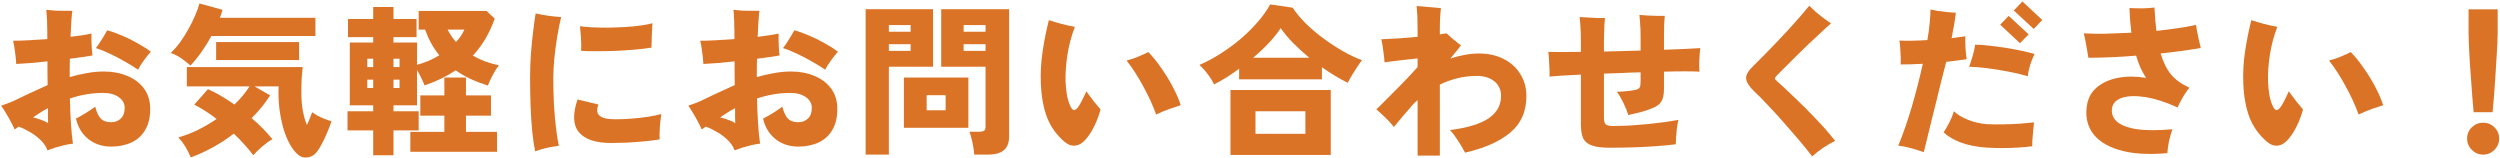
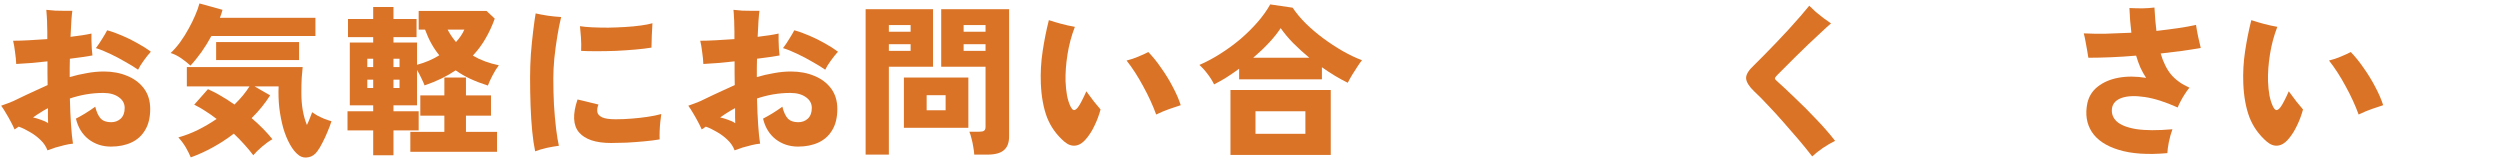
<svg xmlns="http://www.w3.org/2000/svg" width="489" height="31" viewBox="0 0 489 31" fill="none">
-   <path d="M483.842 21.952C483.757 21.099 483.672 20.107 483.586 18.976C483.501 17.846 483.416 16.672 483.33 15.456C483.245 14.219 483.16 13.024 483.074 11.872C483.01 10.699 482.957 9.643 482.914 8.704C482.872 7.766 482.85 7.03 482.85 6.496V1.824H488.546V6.496C488.546 7.03 488.525 7.766 488.482 8.704C488.44 9.643 488.376 10.699 488.29 11.872C488.226 13.024 488.152 14.219 488.066 15.456C487.981 16.672 487.896 17.846 487.81 18.976C487.725 20.107 487.64 21.099 487.554 21.952H483.842ZM485.698 30.24C484.845 30.24 484.109 29.931 483.49 29.312C482.872 28.694 482.562 27.958 482.562 27.104C482.562 26.23 482.872 25.494 483.49 24.896C484.109 24.299 484.845 24 485.698 24C486.573 24 487.309 24.299 487.906 24.896C488.525 25.494 488.834 26.23 488.834 27.104C488.834 27.958 488.525 28.694 487.906 29.312C487.309 29.931 486.573 30.24 485.698 30.24Z" fill="#DB7326" />
  <path d="M443.397 27.713C441.861 26.391 440.73 24.812 440.005 22.977C439.301 21.122 438.895 18.913 438.789 16.354C438.703 14.242 438.821 12.13 439.141 10.018C439.461 7.905 439.866 5.879 440.357 3.938C441.125 4.194 441.946 4.439 442.821 4.673C443.717 4.908 444.591 5.1 445.445 5.25C444.783 6.956 444.303 8.748 444.005 10.626C443.706 12.503 443.578 14.263 443.621 15.905C443.663 16.908 443.759 17.836 443.909 18.689C444.079 19.521 444.303 20.226 444.581 20.802C444.815 21.271 445.039 21.516 445.253 21.538C445.487 21.538 445.743 21.367 446.021 21.026C446.255 20.727 446.522 20.279 446.821 19.681C447.141 19.063 447.429 18.455 447.685 17.858C448.175 18.54 448.677 19.212 449.189 19.873C449.722 20.535 450.149 21.047 450.469 21.41C450.17 22.519 449.775 23.575 449.285 24.578C448.815 25.58 448.25 26.465 447.589 27.233C446.949 27.98 446.266 28.396 445.541 28.482C444.815 28.567 444.101 28.311 443.397 27.713ZM461.349 22.401C460.687 20.588 459.845 18.753 458.821 16.898C457.818 15.02 456.73 13.335 455.557 11.841C456.346 11.649 457.114 11.393 457.861 11.073C458.629 10.754 459.279 10.455 459.813 10.178C460.666 11.052 461.509 12.098 462.341 13.313C463.194 14.508 463.951 15.745 464.613 17.026C465.295 18.305 465.807 19.489 466.149 20.578C465.551 20.77 464.815 21.015 463.941 21.314C463.087 21.612 462.223 21.975 461.349 22.401Z" fill="#DB7326" />
  <path d="M423.938 29.953C420.077 30.294 416.909 30.081 414.434 29.313C411.959 28.566 410.199 27.393 409.154 25.793C408.13 24.193 407.842 22.315 408.29 20.161C408.589 18.838 409.271 17.761 410.338 16.929C411.426 16.075 412.781 15.499 414.402 15.201C416.045 14.902 417.837 14.913 419.778 15.233C419.373 14.614 418.999 13.942 418.658 13.217C418.338 12.47 418.061 11.691 417.826 10.881C416.119 11.03 414.455 11.137 412.834 11.201C411.213 11.265 409.762 11.297 408.482 11.297C408.439 10.934 408.365 10.475 408.258 9.921C408.173 9.345 408.066 8.758 407.938 8.161C407.831 7.542 407.714 6.998 407.586 6.529C408.845 6.593 410.274 6.614 411.874 6.593C413.495 6.55 415.17 6.486 416.898 6.401C416.706 4.865 416.578 3.254 416.514 1.569C417.325 1.611 418.178 1.633 419.074 1.633C419.97 1.611 420.749 1.558 421.41 1.473C421.495 3.137 421.623 4.662 421.794 6.049C423.287 5.878 424.695 5.697 426.018 5.505C427.362 5.313 428.535 5.099 429.538 4.865C429.645 5.59 429.783 6.358 429.954 7.169C430.146 7.979 430.317 8.715 430.466 9.377C429.421 9.569 428.215 9.761 426.85 9.953C425.506 10.123 424.098 10.294 422.626 10.465C423.117 12.15 423.799 13.526 424.674 14.593C425.57 15.638 426.765 16.491 428.258 17.153C427.981 17.473 427.693 17.867 427.394 18.337C427.095 18.785 426.818 19.254 426.562 19.745C426.306 20.214 426.103 20.641 425.954 21.025C423.543 19.937 421.399 19.254 419.522 18.977C417.666 18.699 416.173 18.753 415.042 19.137C413.933 19.521 413.293 20.171 413.122 21.089C412.951 22.113 413.239 22.987 413.986 23.713C414.754 24.438 416.034 24.95 417.826 25.249C419.639 25.526 422.007 25.537 424.93 25.281C424.653 26.027 424.418 26.859 424.226 27.777C424.055 28.673 423.959 29.398 423.938 29.953Z" fill="#DB7326" />
-   <path d="M376.293 29.761C375.482 29.484 374.629 29.217 373.733 28.961C372.837 28.726 372.026 28.566 371.301 28.481C372.239 26.22 373.114 23.713 373.925 20.961C374.735 18.188 375.461 15.361 376.101 12.481C375.311 12.524 374.543 12.556 373.797 12.577C373.071 12.598 372.389 12.609 371.749 12.609C371.791 12.225 371.802 11.745 371.781 11.169C371.759 10.572 371.727 9.985 371.685 9.409C371.642 8.812 371.589 8.321 371.525 7.937C373.082 8.001 374.906 7.969 376.997 7.841C377.21 6.625 377.359 5.505 377.445 4.481C377.551 3.436 377.605 2.561 377.605 1.857C378.01 1.942 378.501 2.038 379.077 2.145C379.674 2.23 380.282 2.305 380.901 2.369C381.519 2.433 382.074 2.476 382.565 2.497C382.479 3.244 382.362 4.044 382.213 4.897C382.063 5.75 381.903 6.604 381.733 7.457C382.245 7.393 382.735 7.329 383.205 7.265C383.674 7.201 384.079 7.148 384.421 7.105C384.399 7.766 384.41 8.534 384.453 9.409C384.517 10.284 384.591 11.009 384.677 11.585C384.143 11.67 383.525 11.756 382.821 11.841C382.138 11.926 381.423 12.012 380.677 12.097C380.378 13.249 380.058 14.497 379.717 15.841C379.397 17.185 379.066 18.54 378.725 19.905C378.383 21.27 378.053 22.593 377.733 23.873C377.434 25.132 377.157 26.273 376.901 27.297C376.666 28.321 376.463 29.142 376.293 29.761ZM388.453 28.865C386.533 28.716 384.89 28.385 383.525 27.873C382.159 27.361 381.039 26.7 380.165 25.889C380.549 25.313 380.933 24.652 381.317 23.905C381.701 23.137 381.989 22.422 382.181 21.761C382.863 22.422 383.802 22.988 384.997 23.457C386.191 23.926 387.429 24.204 388.709 24.289C389.669 24.332 390.714 24.342 391.845 24.321C392.975 24.3 394.063 24.257 395.109 24.193C396.175 24.108 397.093 24.022 397.861 23.937C397.861 23.98 397.85 24.044 397.829 24.129C397.765 24.833 397.69 25.633 397.605 26.529C397.519 27.404 397.487 28.097 397.509 28.609C396.719 28.716 395.802 28.801 394.757 28.865C393.733 28.929 392.677 28.961 391.589 28.961C390.501 28.961 389.455 28.929 388.453 28.865ZM396.645 14.913C395.514 14.572 394.255 14.273 392.869 14.017C391.482 13.74 390.106 13.516 388.741 13.345C387.397 13.174 386.202 13.078 385.157 13.057C385.391 12.438 385.626 11.724 385.861 10.913C386.095 10.102 386.255 9.377 386.341 8.737C387.151 8.737 388.069 8.801 389.093 8.929C390.117 9.036 391.173 9.174 392.261 9.345C393.349 9.516 394.383 9.708 395.365 9.921C396.367 10.134 397.231 10.348 397.957 10.561C397.637 11.222 397.349 11.937 397.093 12.705C396.858 13.473 396.709 14.209 396.645 14.913ZM397.797 5.665L393.893 2.049L395.589 0.289L399.461 3.905L397.797 5.665ZM395.109 8.449L391.237 4.833L392.901 3.105L396.805 6.721L395.109 8.449Z" fill="#DB7326" />
  <path d="M354.468 30.593C353.7 29.59 352.836 28.524 351.876 27.393C350.916 26.262 349.924 25.121 348.9 23.969C347.898 22.817 346.895 21.718 345.892 20.673C344.911 19.606 343.983 18.668 343.108 17.857C342.127 16.918 341.604 16.086 341.54 15.361C341.476 14.636 341.999 13.761 343.108 12.737C343.578 12.289 344.175 11.692 344.9 10.945C345.647 10.198 346.447 9.377 347.3 8.481C348.154 7.585 349.007 6.678 349.86 5.761C350.714 4.822 351.492 3.948 352.196 3.137C352.9 2.326 353.466 1.654 353.892 1.121C354.255 1.484 354.682 1.889 355.172 2.337C355.684 2.764 356.207 3.18 356.74 3.585C357.274 3.969 357.743 4.3 358.148 4.577C357.572 5.068 356.89 5.686 356.1 6.433C355.311 7.158 354.479 7.937 353.604 8.769C352.751 9.601 351.919 10.412 351.108 11.201C350.319 11.99 349.604 12.705 348.964 13.345C348.346 13.964 347.887 14.422 347.588 14.721C347.311 14.998 347.172 15.212 347.172 15.361C347.194 15.489 347.343 15.67 347.62 15.905C348.623 16.801 349.786 17.889 351.108 19.169C352.452 20.428 353.807 21.782 355.172 23.233C356.559 24.662 357.818 26.102 358.948 27.553C358.159 27.937 357.37 28.396 356.58 28.929C355.791 29.462 355.087 30.017 354.468 30.593Z" fill="#DB7326" />
-   <path d="M314.852 28.898C313.337 28.898 312.174 28.749 311.364 28.45C310.553 28.173 309.988 27.703 309.668 27.042C309.369 26.381 309.22 25.474 309.22 24.322V14.594C307.854 14.658 306.628 14.722 305.54 14.786C304.473 14.85 303.652 14.914 303.076 14.978C303.097 14.573 303.097 14.082 303.076 13.506C303.054 12.909 303.022 12.311 302.98 11.714C302.958 11.095 302.916 10.573 302.852 10.146C303.492 10.167 304.324 10.178 305.348 10.178C306.372 10.178 307.513 10.167 308.772 10.146C308.857 10.146 308.932 10.146 308.996 10.146C309.06 10.146 309.134 10.146 309.22 10.146V8.194C309.22 6.871 309.188 5.837 309.124 5.09C309.081 4.343 309.028 3.757 308.964 3.33C309.454 3.351 310.009 3.383 310.628 3.426C311.268 3.469 311.886 3.501 312.484 3.522C313.081 3.522 313.561 3.522 313.924 3.522C313.902 3.821 313.87 4.247 313.828 4.802C313.806 5.335 313.785 5.911 313.764 6.53C313.742 7.127 313.732 7.682 313.732 8.194V10.082C314.905 10.039 316.1 10.007 317.316 9.986C318.532 9.943 319.726 9.911 320.9 9.89V7.106C320.9 6.125 320.868 5.282 320.804 4.578C320.761 3.874 320.718 3.319 320.676 2.914C321.188 2.957 321.753 2.999 322.372 3.042C322.99 3.063 323.588 3.085 324.164 3.106C324.761 3.106 325.252 3.106 325.636 3.106C325.593 3.511 325.55 4.023 325.508 4.642C325.486 5.261 325.476 6.039 325.476 6.978V9.73C327.012 9.687 328.398 9.634 329.636 9.57C330.873 9.506 331.854 9.453 332.58 9.41C332.494 10.071 332.43 10.839 332.388 11.714C332.345 12.567 332.356 13.335 332.42 14.018C331.716 13.975 330.756 13.954 329.54 13.954C328.345 13.954 326.99 13.975 325.476 14.018V17.346C325.476 18.477 325.305 19.309 324.964 19.842C324.644 20.375 324.11 20.791 323.364 21.09C322.51 21.453 321.668 21.741 320.836 21.954C320.004 22.167 319.225 22.349 318.5 22.498C318.308 21.858 317.998 21.09 317.572 20.194C317.145 19.298 316.708 18.551 316.26 17.954C316.58 17.933 316.974 17.911 317.444 17.89C317.934 17.847 318.393 17.805 318.82 17.762C319.268 17.698 319.598 17.645 319.812 17.602C320.302 17.495 320.601 17.335 320.708 17.122C320.836 16.909 320.9 16.525 320.9 15.97V14.146C319.726 14.167 318.532 14.21 317.316 14.274C316.1 14.317 314.905 14.359 313.732 14.402V23.074C313.732 23.693 313.849 24.109 314.084 24.322C314.318 24.535 314.809 24.642 315.556 24.642C316.622 24.642 317.742 24.61 318.916 24.546C320.11 24.461 321.284 24.365 322.436 24.258C323.609 24.13 324.697 24.002 325.7 23.874C326.724 23.725 327.588 23.586 328.292 23.458C328.185 23.906 328.089 24.439 328.004 25.058C327.94 25.655 327.886 26.242 327.844 26.818C327.801 27.394 327.78 27.863 327.78 28.226C326.564 28.375 325.198 28.503 323.684 28.61C322.169 28.717 320.644 28.791 319.108 28.834C317.572 28.877 316.153 28.898 314.852 28.898Z" fill="#DB7326" />
-   <path d="M277.283 30.432V19.584C277.091 19.754 276.899 19.925 276.707 20.096C276.536 20.266 276.365 20.448 276.195 20.64C275.512 21.429 274.861 22.186 274.243 22.912C273.645 23.637 273.112 24.277 272.643 24.832C272.109 24.149 271.533 23.52 270.915 22.944C270.317 22.368 269.752 21.845 269.219 21.376C269.773 20.864 270.392 20.256 271.075 19.552C271.779 18.848 272.504 18.122 273.251 17.376C273.997 16.608 274.723 15.861 275.427 15.136C276.131 14.389 276.749 13.717 277.283 13.12V11.424C276.579 11.488 275.789 11.573 274.915 11.68C274.061 11.786 273.251 11.882 272.483 11.968C271.736 12.053 271.181 12.128 270.819 12.192C270.776 11.509 270.691 10.741 270.563 9.888C270.456 9.013 270.328 8.277 270.179 7.68C270.968 7.658 272.013 7.605 273.315 7.52C274.616 7.434 275.939 7.328 277.283 7.2V6.272C277.283 5.312 277.272 4.544 277.251 3.968C277.251 3.392 277.229 2.901 277.187 2.496C277.165 2.09 277.133 1.653 277.091 1.184C277.283 1.184 277.603 1.205 278.051 1.248C278.499 1.29 278.979 1.333 279.491 1.376C280.024 1.418 280.504 1.461 280.931 1.504C281.379 1.546 281.688 1.578 281.859 1.6C281.795 2.005 281.741 2.538 281.699 3.2C281.656 3.861 281.635 4.714 281.635 5.76V6.72C282.189 6.656 282.627 6.592 282.947 6.528C283.309 6.869 283.768 7.274 284.323 7.744C284.899 8.213 285.379 8.597 285.763 8.896C285.528 9.194 285.229 9.568 284.867 10.016C284.504 10.442 284.109 10.922 283.683 11.456C284.579 11.157 285.485 10.922 286.403 10.752C287.341 10.56 288.291 10.464 289.251 10.464C291.128 10.464 292.76 10.826 294.147 11.552C295.533 12.256 296.611 13.237 297.379 14.496C298.168 15.733 298.563 17.162 298.563 18.784C298.563 21.792 297.517 24.17 295.427 25.92C293.336 27.669 290.381 28.981 286.563 29.856C286.179 29.109 285.72 28.33 285.187 27.52C284.675 26.709 284.152 26.016 283.619 25.44C286.989 25.013 289.496 24.256 291.139 23.168C292.781 22.058 293.603 20.597 293.603 18.784C293.603 17.568 293.165 16.608 292.291 15.904C291.416 15.2 290.285 14.848 288.899 14.848C287.512 14.848 286.211 15.008 284.995 15.328C283.8 15.626 282.68 16.032 281.635 16.544V30.432H277.283Z" fill="#DB7326" />
  <path d="M237.478 16.511C237.136 15.807 236.71 15.125 236.198 14.463C235.686 13.781 235.152 13.194 234.598 12.703C235.984 12.106 237.36 11.37 238.726 10.495C240.112 9.621 241.424 8.661 242.662 7.615C243.899 6.549 245.008 5.45 245.99 4.319C246.992 3.167 247.814 2.015 248.454 0.863L252.838 1.503C253.52 2.527 254.374 3.551 255.398 4.575C256.443 5.599 257.584 6.57 258.822 7.487C260.059 8.405 261.328 9.237 262.63 9.983C263.931 10.73 265.19 11.327 266.406 11.775C266.128 12.117 265.819 12.554 265.478 13.087C265.136 13.599 264.795 14.133 264.454 14.687C264.134 15.221 263.856 15.722 263.622 16.191C262 15.402 260.315 14.389 258.566 13.151V15.519H242.374V13.439C241.563 14.037 240.742 14.602 239.91 15.135C239.078 15.647 238.267 16.106 237.478 16.511ZM240.678 30.303V17.599H260.294V30.303H240.678ZM245.574 26.175H255.334V21.759H245.574V26.175ZM245.126 11.295H256.102C254.992 10.378 253.947 9.429 252.966 8.447C252.006 7.466 251.184 6.485 250.502 5.503C249.904 6.421 249.136 7.381 248.198 8.383C247.28 9.365 246.256 10.335 245.126 11.295Z" fill="#DB7326" />
  <path d="M208.197 27.713C206.661 26.391 205.531 24.812 204.805 22.977C204.101 21.122 203.696 18.913 203.589 16.354C203.504 14.242 203.621 12.13 203.941 10.018C204.261 7.905 204.667 5.879 205.157 3.938C205.925 4.194 206.747 4.439 207.621 4.673C208.517 4.908 209.392 5.1 210.245 5.25C209.584 6.956 209.104 8.748 208.805 10.626C208.507 12.503 208.379 14.263 208.421 15.905C208.464 16.908 208.56 17.836 208.709 18.689C208.88 19.521 209.104 20.226 209.381 20.802C209.616 21.271 209.84 21.516 210.053 21.538C210.288 21.538 210.544 21.367 210.821 21.026C211.056 20.727 211.323 20.279 211.621 19.681C211.941 19.063 212.229 18.455 212.485 17.858C212.976 18.54 213.477 19.212 213.989 19.873C214.523 20.535 214.949 21.047 215.269 21.41C214.971 22.519 214.576 23.575 214.085 24.578C213.616 25.58 213.051 26.465 212.389 27.233C211.749 27.98 211.067 28.396 210.341 28.482C209.616 28.567 208.901 28.311 208.197 27.713ZM226.149 22.401C225.488 20.588 224.645 18.753 223.621 16.898C222.619 15.02 221.531 13.335 220.357 11.841C221.147 11.649 221.915 11.393 222.661 11.073C223.429 10.754 224.08 10.455 224.613 10.178C225.467 11.052 226.309 12.098 227.141 13.313C227.995 14.508 228.752 15.745 229.413 17.026C230.096 18.305 230.608 19.489 230.949 20.578C230.352 20.77 229.616 21.015 228.741 21.314C227.888 21.612 227.024 21.975 226.149 22.401Z" fill="#DB7326" />
  <path d="M190.564 30.241C190.543 29.814 190.479 29.313 190.372 28.737C190.287 28.161 190.17 27.606 190.02 27.073C189.892 26.518 189.754 26.081 189.604 25.761H191.588C192.015 25.761 192.314 25.697 192.484 25.569C192.676 25.42 192.772 25.164 192.772 24.801V13.057H184.1V1.793H197.38V26.657C197.38 27.916 197.039 28.822 196.356 29.377C195.695 29.953 194.628 30.241 193.156 30.241H190.564ZM169.316 30.241V1.793H182.5V13.057H173.86V30.241H169.316ZM176.804 24.993V15.169H189.412V24.993H176.804ZM181.252 21.569H184.964V18.625H181.252V21.569ZM188.484 9.953H192.772V8.641H188.484V9.953ZM188.484 6.209H192.772V4.897H188.484V6.209ZM173.86 9.953H178.116V8.641H173.86V9.953ZM173.86 6.209H178.116V4.897H173.86V6.209Z" fill="#DB7326" />
  <path d="M143.685 29.41C143.408 28.642 142.949 27.959 142.309 27.362C141.669 26.743 140.965 26.221 140.197 25.794C139.45 25.346 138.736 25.005 138.053 24.77C137.904 24.877 137.754 24.983 137.605 25.09C137.477 25.175 137.36 25.25 137.253 25.314C137.061 24.866 136.816 24.364 136.517 23.81C136.218 23.234 135.898 22.669 135.557 22.114C135.237 21.559 134.928 21.079 134.629 20.674C135.504 20.375 136.293 20.076 136.997 19.778C137.701 19.458 138.522 19.063 139.461 18.594C140.144 18.274 140.837 17.954 141.541 17.634C142.266 17.293 142.992 16.962 143.717 16.642C143.717 15.874 143.706 15.095 143.685 14.306C143.685 13.517 143.685 12.748 143.685 12.002C142.597 12.108 141.53 12.215 140.485 12.322C139.44 12.407 138.469 12.471 137.573 12.514C137.552 11.852 137.477 11.085 137.349 10.21C137.242 9.314 137.114 8.567 136.965 7.97C137.84 7.97 138.864 7.938 140.037 7.874C141.21 7.81 142.416 7.735 143.653 7.65V6.178C143.653 5.837 143.642 5.399 143.621 4.866C143.621 4.333 143.6 3.789 143.557 3.234C143.536 2.679 143.504 2.242 143.461 1.922C143.994 1.986 144.581 2.039 145.221 2.082C145.861 2.103 146.469 2.114 147.045 2.114C147.642 2.114 148.144 2.114 148.549 2.114C148.485 2.562 148.421 3.234 148.357 4.13C148.293 5.005 148.24 6.029 148.197 7.202C149.882 7.01 151.248 6.797 152.293 6.562C152.293 6.925 152.293 7.383 152.293 7.938C152.314 8.493 152.336 9.037 152.357 9.57C152.4 10.082 152.442 10.508 152.485 10.85C151.888 10.957 151.216 11.063 150.469 11.17C149.722 11.277 148.922 11.383 148.069 11.49C148.069 12.066 148.058 12.652 148.037 13.25C148.037 13.847 148.037 14.455 148.037 15.074C149.125 14.754 150.234 14.498 151.365 14.306C152.496 14.092 153.616 13.986 154.725 13.986C156.41 13.986 157.936 14.274 159.301 14.85C160.666 15.405 161.754 16.226 162.565 17.314C163.376 18.402 163.781 19.735 163.781 21.314C163.781 22.978 163.45 24.354 162.789 25.442C162.149 26.53 161.253 27.34 160.101 27.874C158.949 28.407 157.616 28.674 156.101 28.674C154.437 28.674 152.976 28.194 151.717 27.234C150.48 26.253 149.658 24.909 149.253 23.202C149.765 22.946 150.373 22.605 151.077 22.178C151.802 21.73 152.453 21.293 153.029 20.866C153.285 21.911 153.637 22.679 154.085 23.17C154.554 23.66 155.237 23.906 156.133 23.906C156.88 23.906 157.509 23.671 158.021 23.202C158.533 22.711 158.789 22.018 158.789 21.122C158.789 20.247 158.405 19.543 157.637 19.01C156.869 18.455 155.856 18.178 154.597 18.178C153.445 18.178 152.314 18.274 151.205 18.466C150.117 18.658 149.072 18.924 148.069 19.266C148.112 21.101 148.186 22.807 148.293 24.386C148.4 25.965 148.528 27.202 148.677 28.098C148.186 28.14 147.632 28.236 147.013 28.386C146.416 28.535 145.818 28.695 145.221 28.866C144.624 29.058 144.112 29.239 143.685 29.41ZM161.413 13.634C160.709 13.143 159.877 12.631 158.917 12.098C157.978 11.543 157.008 11.031 156.005 10.562C155.002 10.071 154.053 9.687 153.157 9.41C153.584 8.855 153.989 8.258 154.373 7.618C154.778 6.978 155.109 6.413 155.365 5.922C156.304 6.178 157.285 6.53 158.309 6.978C159.333 7.405 160.325 7.895 161.285 8.45C162.266 8.983 163.141 9.538 163.909 10.114C163.44 10.626 162.97 11.213 162.501 11.874C162.032 12.514 161.669 13.101 161.413 13.634ZM143.813 24.098C143.813 23.82 143.802 23.426 143.781 22.914C143.781 22.402 143.781 21.815 143.781 21.154C143.248 21.431 142.736 21.73 142.245 22.05C141.754 22.349 141.296 22.658 140.869 22.978C141.317 23.063 141.829 23.212 142.405 23.426C142.981 23.618 143.45 23.842 143.813 24.098Z" fill="#DB7326" />
  <path d="M104.676 29.601C104.441 28.492 104.249 27.18 104.1 25.665C103.95 24.15 103.844 22.497 103.78 20.705C103.716 18.913 103.684 17.068 103.684 15.169C103.684 13.654 103.737 12.108 103.844 10.529C103.972 8.929 104.121 7.436 104.292 6.049C104.462 4.641 104.622 3.5 104.772 2.625C105.433 2.774 106.233 2.924 107.172 3.073C108.11 3.201 108.974 3.286 109.764 3.329C109.486 4.438 109.23 5.718 108.996 7.169C108.761 8.598 108.569 10.038 108.42 11.489C108.292 12.918 108.228 14.198 108.228 15.329C108.228 17.057 108.27 18.785 108.356 20.513C108.462 22.22 108.601 23.777 108.772 25.185C108.942 26.572 109.124 27.681 109.316 28.513C108.633 28.598 107.833 28.737 106.916 28.929C106.02 29.142 105.273 29.366 104.676 29.601ZM119.524 27.969C116.537 27.969 114.446 27.276 113.252 25.889C112.078 24.502 111.982 22.358 112.964 19.457L117.06 20.449C116.846 20.961 116.772 21.441 116.836 21.889C116.9 22.316 117.209 22.668 117.764 22.945C118.318 23.201 119.204 23.329 120.42 23.329C121.444 23.329 122.489 23.286 123.556 23.201C124.644 23.116 125.689 22.998 126.692 22.849C127.694 22.7 128.58 22.518 129.348 22.305C129.284 22.71 129.22 23.222 129.156 23.841C129.092 24.438 129.049 25.046 129.028 25.665C129.006 26.284 129.006 26.817 129.028 27.265C128.174 27.414 127.161 27.542 125.988 27.649C124.836 27.756 123.673 27.841 122.5 27.905C121.348 27.948 120.356 27.969 119.524 27.969ZM113.668 9.953C113.71 9.121 113.7 8.246 113.636 7.329C113.572 6.39 113.508 5.654 113.444 5.121C114.105 5.228 114.916 5.302 115.876 5.345C116.836 5.388 117.87 5.409 118.98 5.409C120.089 5.388 121.188 5.345 122.276 5.281C123.364 5.217 124.377 5.121 125.316 4.993C126.254 4.865 127.022 4.716 127.62 4.545C127.577 5.185 127.534 5.974 127.492 6.913C127.449 7.83 127.428 8.63 127.428 9.313C126.532 9.462 125.465 9.59 124.228 9.697C123.012 9.804 121.742 9.889 120.42 9.953C119.097 9.996 117.838 10.017 116.644 10.017C115.47 10.017 114.478 9.996 113.668 9.953Z" fill="#DB7326" />
  <path d="M72.997 30.367V25.503H67.973V21.759H72.997V20.607H68.421V8.319H72.997V7.263H68.069V3.711H72.997V1.375H76.965V3.711H81.477V7.263H76.965V8.319H81.573V12.671C83.173 12.244 84.623 11.626 85.925 10.815C84.773 9.407 83.845 7.732 83.141 5.791H81.893V2.143H95.173L96.773 3.647C96.282 5.012 95.685 6.303 94.981 7.519C94.298 8.714 93.466 9.834 92.485 10.879C93.978 11.754 95.674 12.383 97.573 12.767C97.146 13.322 96.741 13.972 96.357 14.719C95.973 15.444 95.663 16.116 95.429 16.735C94.213 16.351 93.071 15.914 92.005 15.423C90.959 14.932 89.999 14.378 89.125 13.759C88.271 14.335 87.343 14.868 86.341 15.359C85.338 15.85 84.239 16.298 83.045 16.703C82.895 16.298 82.682 15.818 82.405 15.263C82.149 14.708 81.871 14.186 81.573 13.695V20.607H76.965V21.759H81.893V25.503H76.965V30.367H72.997ZM80.261 29.695V25.791H86.917V22.623H82.213V18.655H86.917V15.167H91.141V18.655H96.037V22.623H91.141V25.791H97.221V29.695H80.261ZM89.189 8.223C89.935 7.412 90.479 6.602 90.821 5.791H87.557C87.983 6.623 88.527 7.434 89.189 8.223ZM76.965 17.215H78.149V15.583H76.965V17.215ZM76.965 13.119H78.149V11.487H76.965V13.119ZM71.845 17.215H72.997V15.583H71.845V17.215ZM71.845 13.119H72.997V11.487H71.845V13.119Z" fill="#DB7326" />
  <path d="M37.315 30.784C37.059 30.165 36.728 29.504 36.323 28.8C35.918 28.117 35.438 27.477 34.883 26.88C36.184 26.517 37.464 26.026 38.723 25.408C40.003 24.768 41.219 24.053 42.371 23.264C41.624 22.688 40.878 22.165 40.131 21.696C39.384 21.205 38.67 20.8 37.987 20.48L40.675 17.44C41.55 17.824 42.414 18.272 43.267 18.784C44.142 19.296 45.006 19.851 45.859 20.448C47.075 19.274 48.056 18.09 48.803 16.896H36.547V13.12H59.203C59.139 13.717 59.075 14.443 59.011 15.296C58.968 16.149 58.947 17.088 58.947 18.112C58.947 19.434 59.043 20.619 59.235 21.664C59.427 22.709 59.694 23.637 60.035 24.448C60.27 23.957 60.472 23.488 60.643 23.04C60.835 22.592 60.974 22.229 61.059 21.952C61.294 22.122 61.624 22.336 62.051 22.592C62.499 22.826 62.979 23.05 63.491 23.264C64.003 23.456 64.451 23.605 64.835 23.712C64.643 24.331 64.387 25.013 64.067 25.76C63.768 26.506 63.438 27.221 63.075 27.904C62.734 28.587 62.403 29.141 62.083 29.568C61.614 30.229 61.038 30.624 60.355 30.752C59.672 30.901 59.064 30.794 58.531 30.432C57.87 29.962 57.272 29.248 56.739 28.288C56.206 27.349 55.758 26.261 55.395 25.024C55.054 23.765 54.798 22.442 54.627 21.056C54.478 19.648 54.435 18.261 54.499 16.896H49.795L52.835 18.656C51.854 20.213 50.648 21.696 49.219 23.104C50.862 24.512 52.216 25.888 53.283 27.232C52.664 27.573 51.992 28.053 51.267 28.672C50.542 29.291 49.966 29.856 49.539 30.368C49.07 29.728 48.504 29.045 47.843 28.32C47.203 27.595 46.499 26.869 45.731 26.144C44.451 27.125 43.096 28.011 41.667 28.8C40.238 29.589 38.787 30.25 37.315 30.784ZM37.251 12.832C36.675 12.299 36.056 11.808 35.395 11.36C34.734 10.912 34.062 10.581 33.379 10.368C34.019 9.771 34.638 9.067 35.235 8.256C35.832 7.424 36.376 6.56 36.867 5.664C37.379 4.747 37.816 3.861 38.179 3.008C38.563 2.133 38.84 1.355 39.011 0.672L43.523 1.92C43.459 2.155 43.384 2.411 43.299 2.688C43.214 2.944 43.118 3.211 43.011 3.488H61.699V7.04H41.347C40.75 8.149 40.088 9.216 39.363 10.24C38.638 11.242 37.934 12.107 37.251 12.832ZM42.275 11.744V8.224H58.499V11.744H42.275Z" fill="#DB7326" />
  <path d="M9.283 29.41C9.005 28.642 8.547 27.959 7.907 27.362C7.267 26.743 6.563 26.221 5.795 25.794C5.048 25.346 4.333 25.005 3.651 24.77C3.501 24.877 3.352 24.983 3.203 25.09C3.075 25.175 2.957 25.25 2.851 25.314C2.659 24.866 2.413 24.364 2.115 23.81C1.816 23.234 1.496 22.669 1.155 22.114C0.835 21.559 0.525 21.079 0.227 20.674C1.101 20.375 1.891 20.076 2.595 19.778C3.299 19.458 4.12 19.063 5.059 18.594C5.741 18.274 6.435 17.954 7.139 17.634C7.864 17.293 8.589 16.962 9.315 16.642C9.315 15.874 9.304 15.095 9.283 14.306C9.283 13.517 9.283 12.748 9.283 12.002C8.195 12.108 7.128 12.215 6.083 12.322C5.037 12.407 4.067 12.471 3.171 12.514C3.149 11.852 3.075 11.085 2.947 10.21C2.84 9.314 2.712 8.567 2.563 7.97C3.437 7.97 4.461 7.938 5.635 7.874C6.808 7.81 8.013 7.735 9.251 7.65V6.178C9.251 5.837 9.24 5.399 9.219 4.866C9.219 4.333 9.197 3.789 9.155 3.234C9.133 2.679 9.101 2.242 9.059 1.922C9.592 1.986 10.179 2.039 10.819 2.082C11.459 2.103 12.067 2.114 12.643 2.114C13.24 2.114 13.741 2.114 14.147 2.114C14.083 2.562 14.019 3.234 13.955 4.13C13.891 5.005 13.837 6.029 13.795 7.202C15.48 7.01 16.845 6.797 17.891 6.562C17.891 6.925 17.891 7.383 17.891 7.938C17.912 8.493 17.933 9.037 17.955 9.57C17.997 10.082 18.04 10.508 18.083 10.85C17.485 10.957 16.813 11.063 16.067 11.17C15.32 11.277 14.52 11.383 13.667 11.49C13.667 12.066 13.656 12.652 13.635 13.25C13.635 13.847 13.635 14.455 13.635 15.074C14.723 14.754 15.832 14.498 16.963 14.306C18.093 14.092 19.213 13.986 20.323 13.986C22.008 13.986 23.533 14.274 24.899 14.85C26.264 15.405 27.352 16.226 28.163 17.314C28.973 18.402 29.379 19.735 29.379 21.314C29.379 22.978 29.048 24.354 28.387 25.442C27.747 26.53 26.851 27.34 25.699 27.874C24.547 28.407 23.213 28.674 21.699 28.674C20.035 28.674 18.573 28.194 17.315 27.234C16.077 26.253 15.256 24.909 14.851 23.202C15.363 22.946 15.971 22.605 16.675 22.178C17.4 21.73 18.051 21.293 18.627 20.866C18.883 21.911 19.235 22.679 19.683 23.17C20.152 23.66 20.835 23.906 21.731 23.906C22.477 23.906 23.107 23.671 23.619 23.202C24.131 22.711 24.387 22.018 24.387 21.122C24.387 20.247 24.003 19.543 23.235 19.01C22.467 18.455 21.453 18.178 20.195 18.178C19.043 18.178 17.912 18.274 16.803 18.466C15.715 18.658 14.669 18.924 13.667 19.266C13.709 21.101 13.784 22.807 13.891 24.386C13.997 25.965 14.125 27.202 14.275 28.098C13.784 28.14 13.229 28.236 12.611 28.386C12.013 28.535 11.416 28.695 10.819 28.866C10.221 29.058 9.709 29.239 9.283 29.41ZM27.011 13.634C26.307 13.143 25.475 12.631 24.515 12.098C23.576 11.543 22.605 11.031 21.603 10.562C20.6 10.071 19.651 9.687 18.755 9.41C19.181 8.855 19.587 8.258 19.971 7.618C20.376 6.978 20.707 6.413 20.963 5.922C21.901 6.178 22.883 6.53 23.907 6.978C24.931 7.405 25.923 7.895 26.883 8.45C27.864 8.983 28.739 9.538 29.507 10.114C29.037 10.626 28.568 11.213 28.099 11.874C27.629 12.514 27.267 13.101 27.011 13.634ZM9.411 24.098C9.411 23.82 9.4 23.426 9.379 22.914C9.379 22.402 9.379 21.815 9.379 21.154C8.845 21.431 8.333 21.73 7.843 22.05C7.352 22.349 6.893 22.658 6.467 22.978C6.915 23.063 7.427 23.212 8.003 23.426C8.579 23.618 9.048 23.842 9.411 24.098Z" fill="#DB7326" />
</svg>